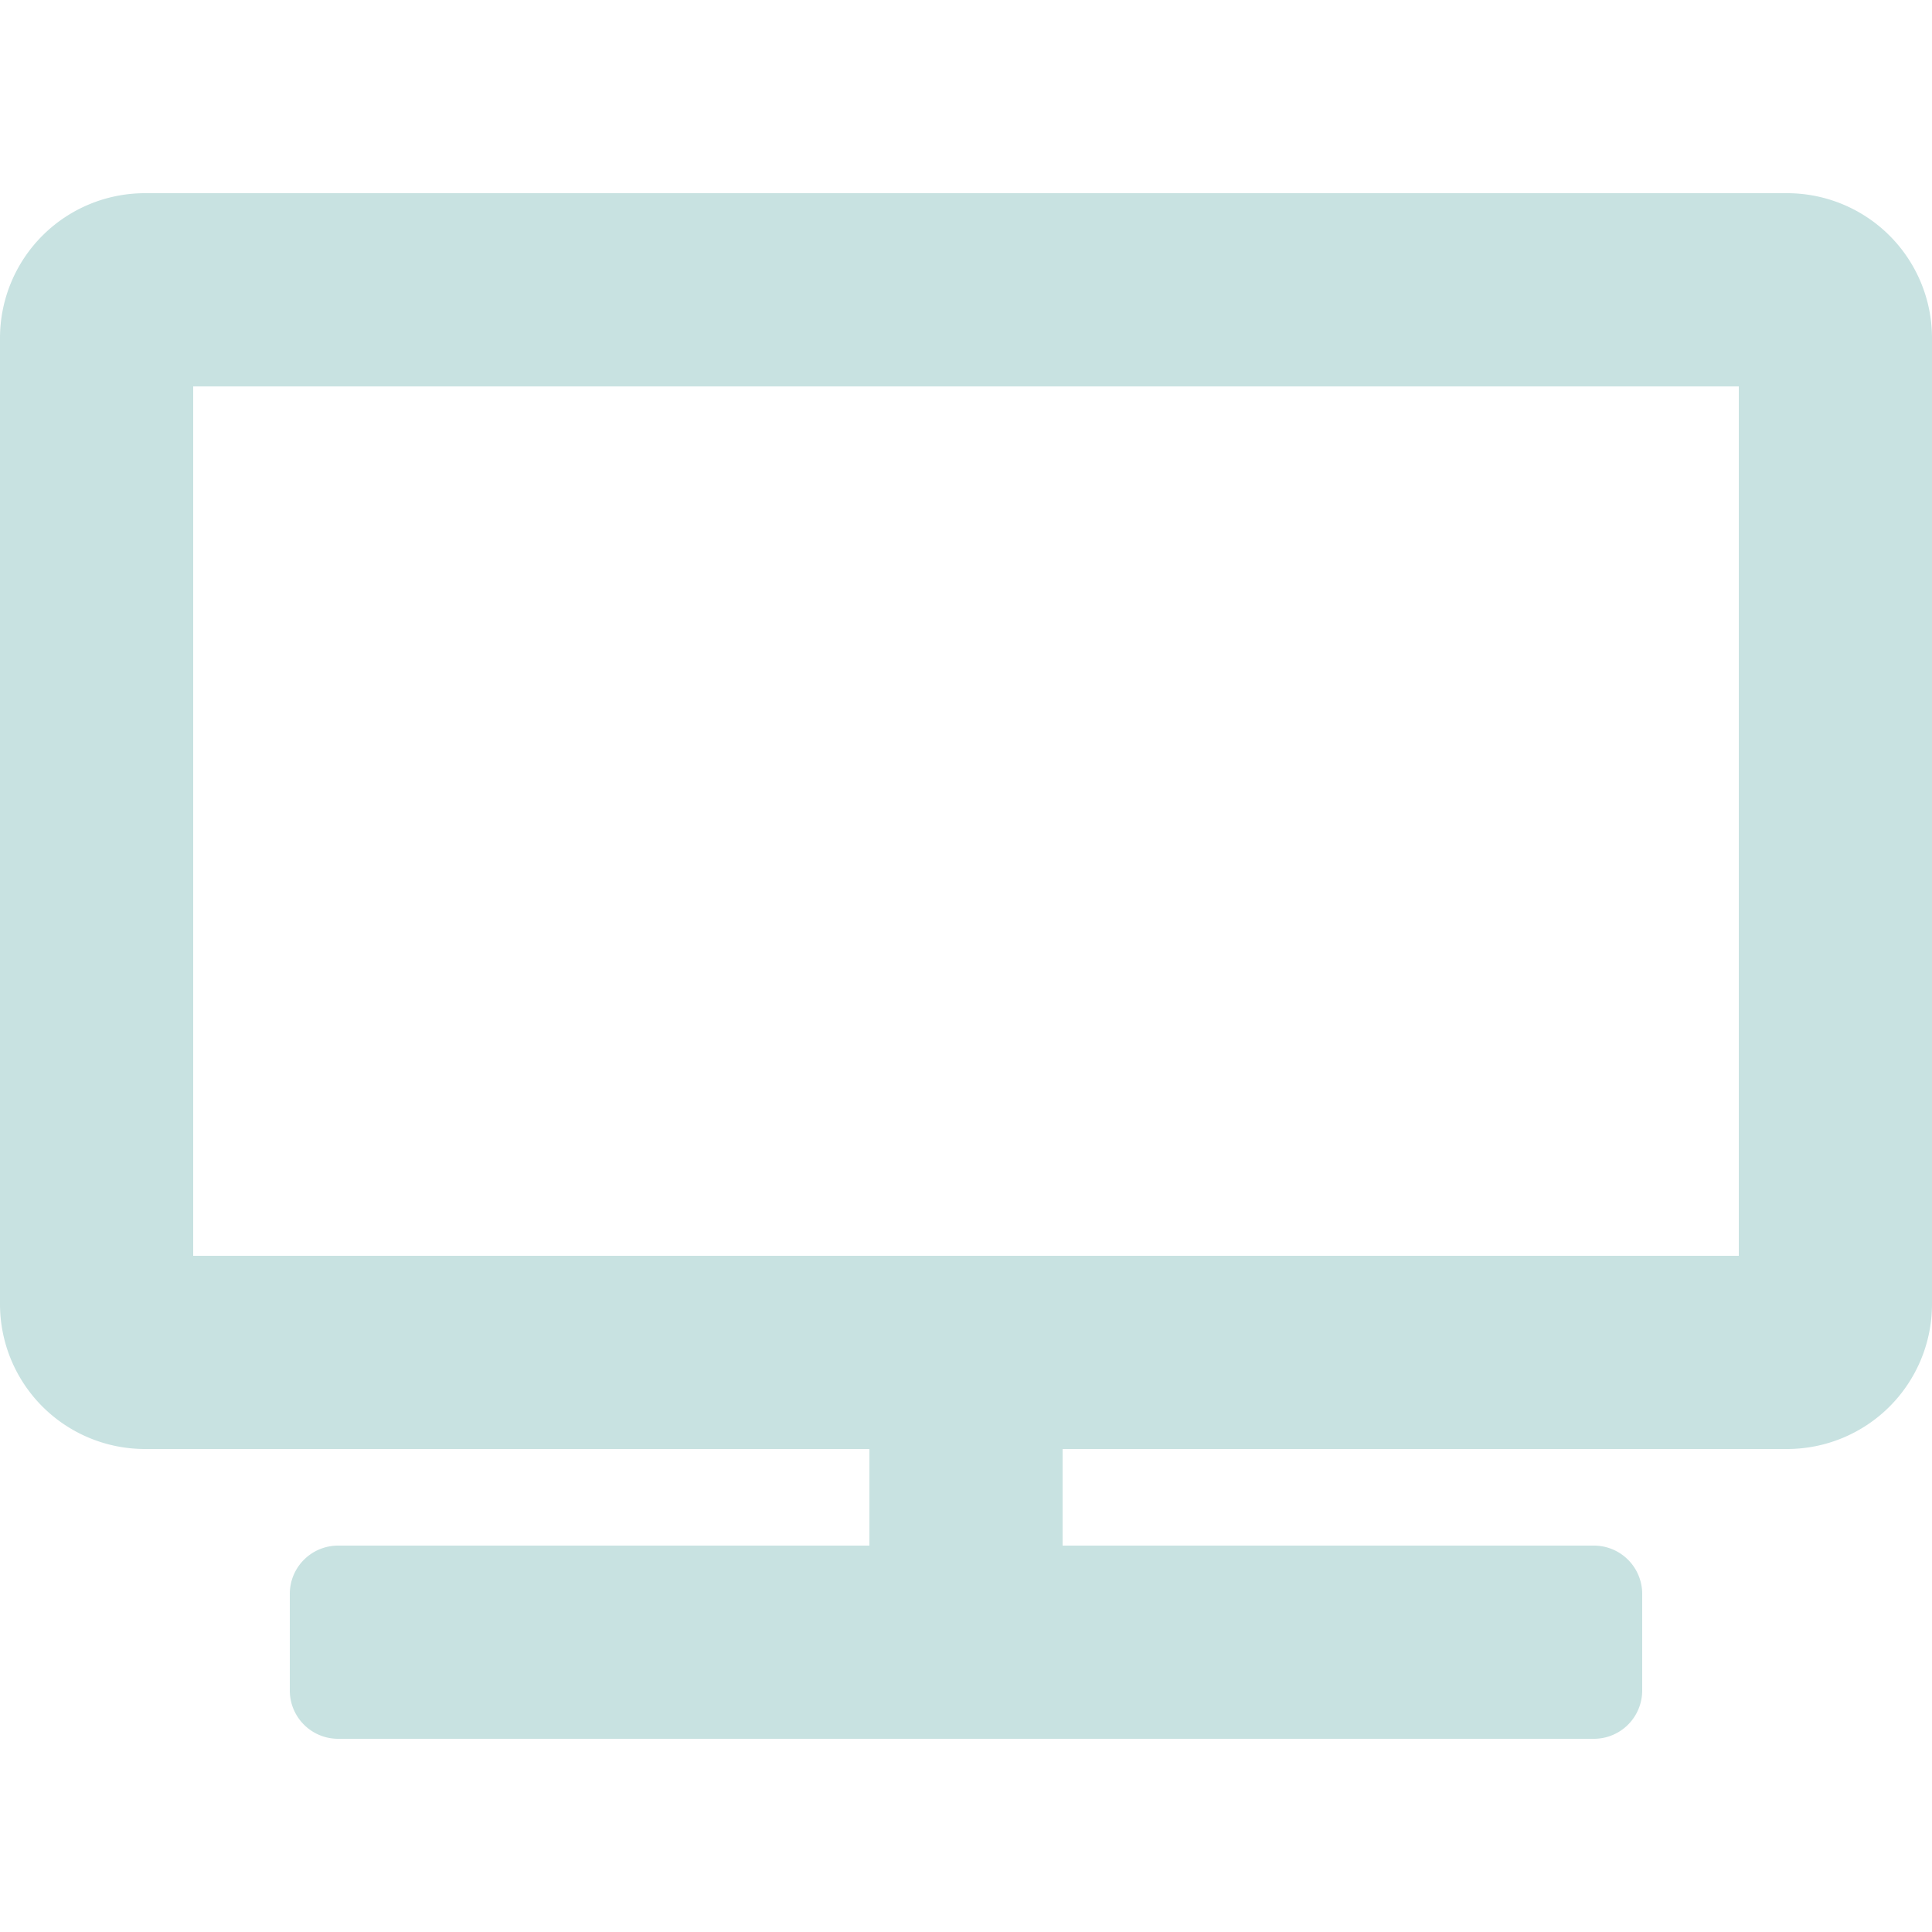
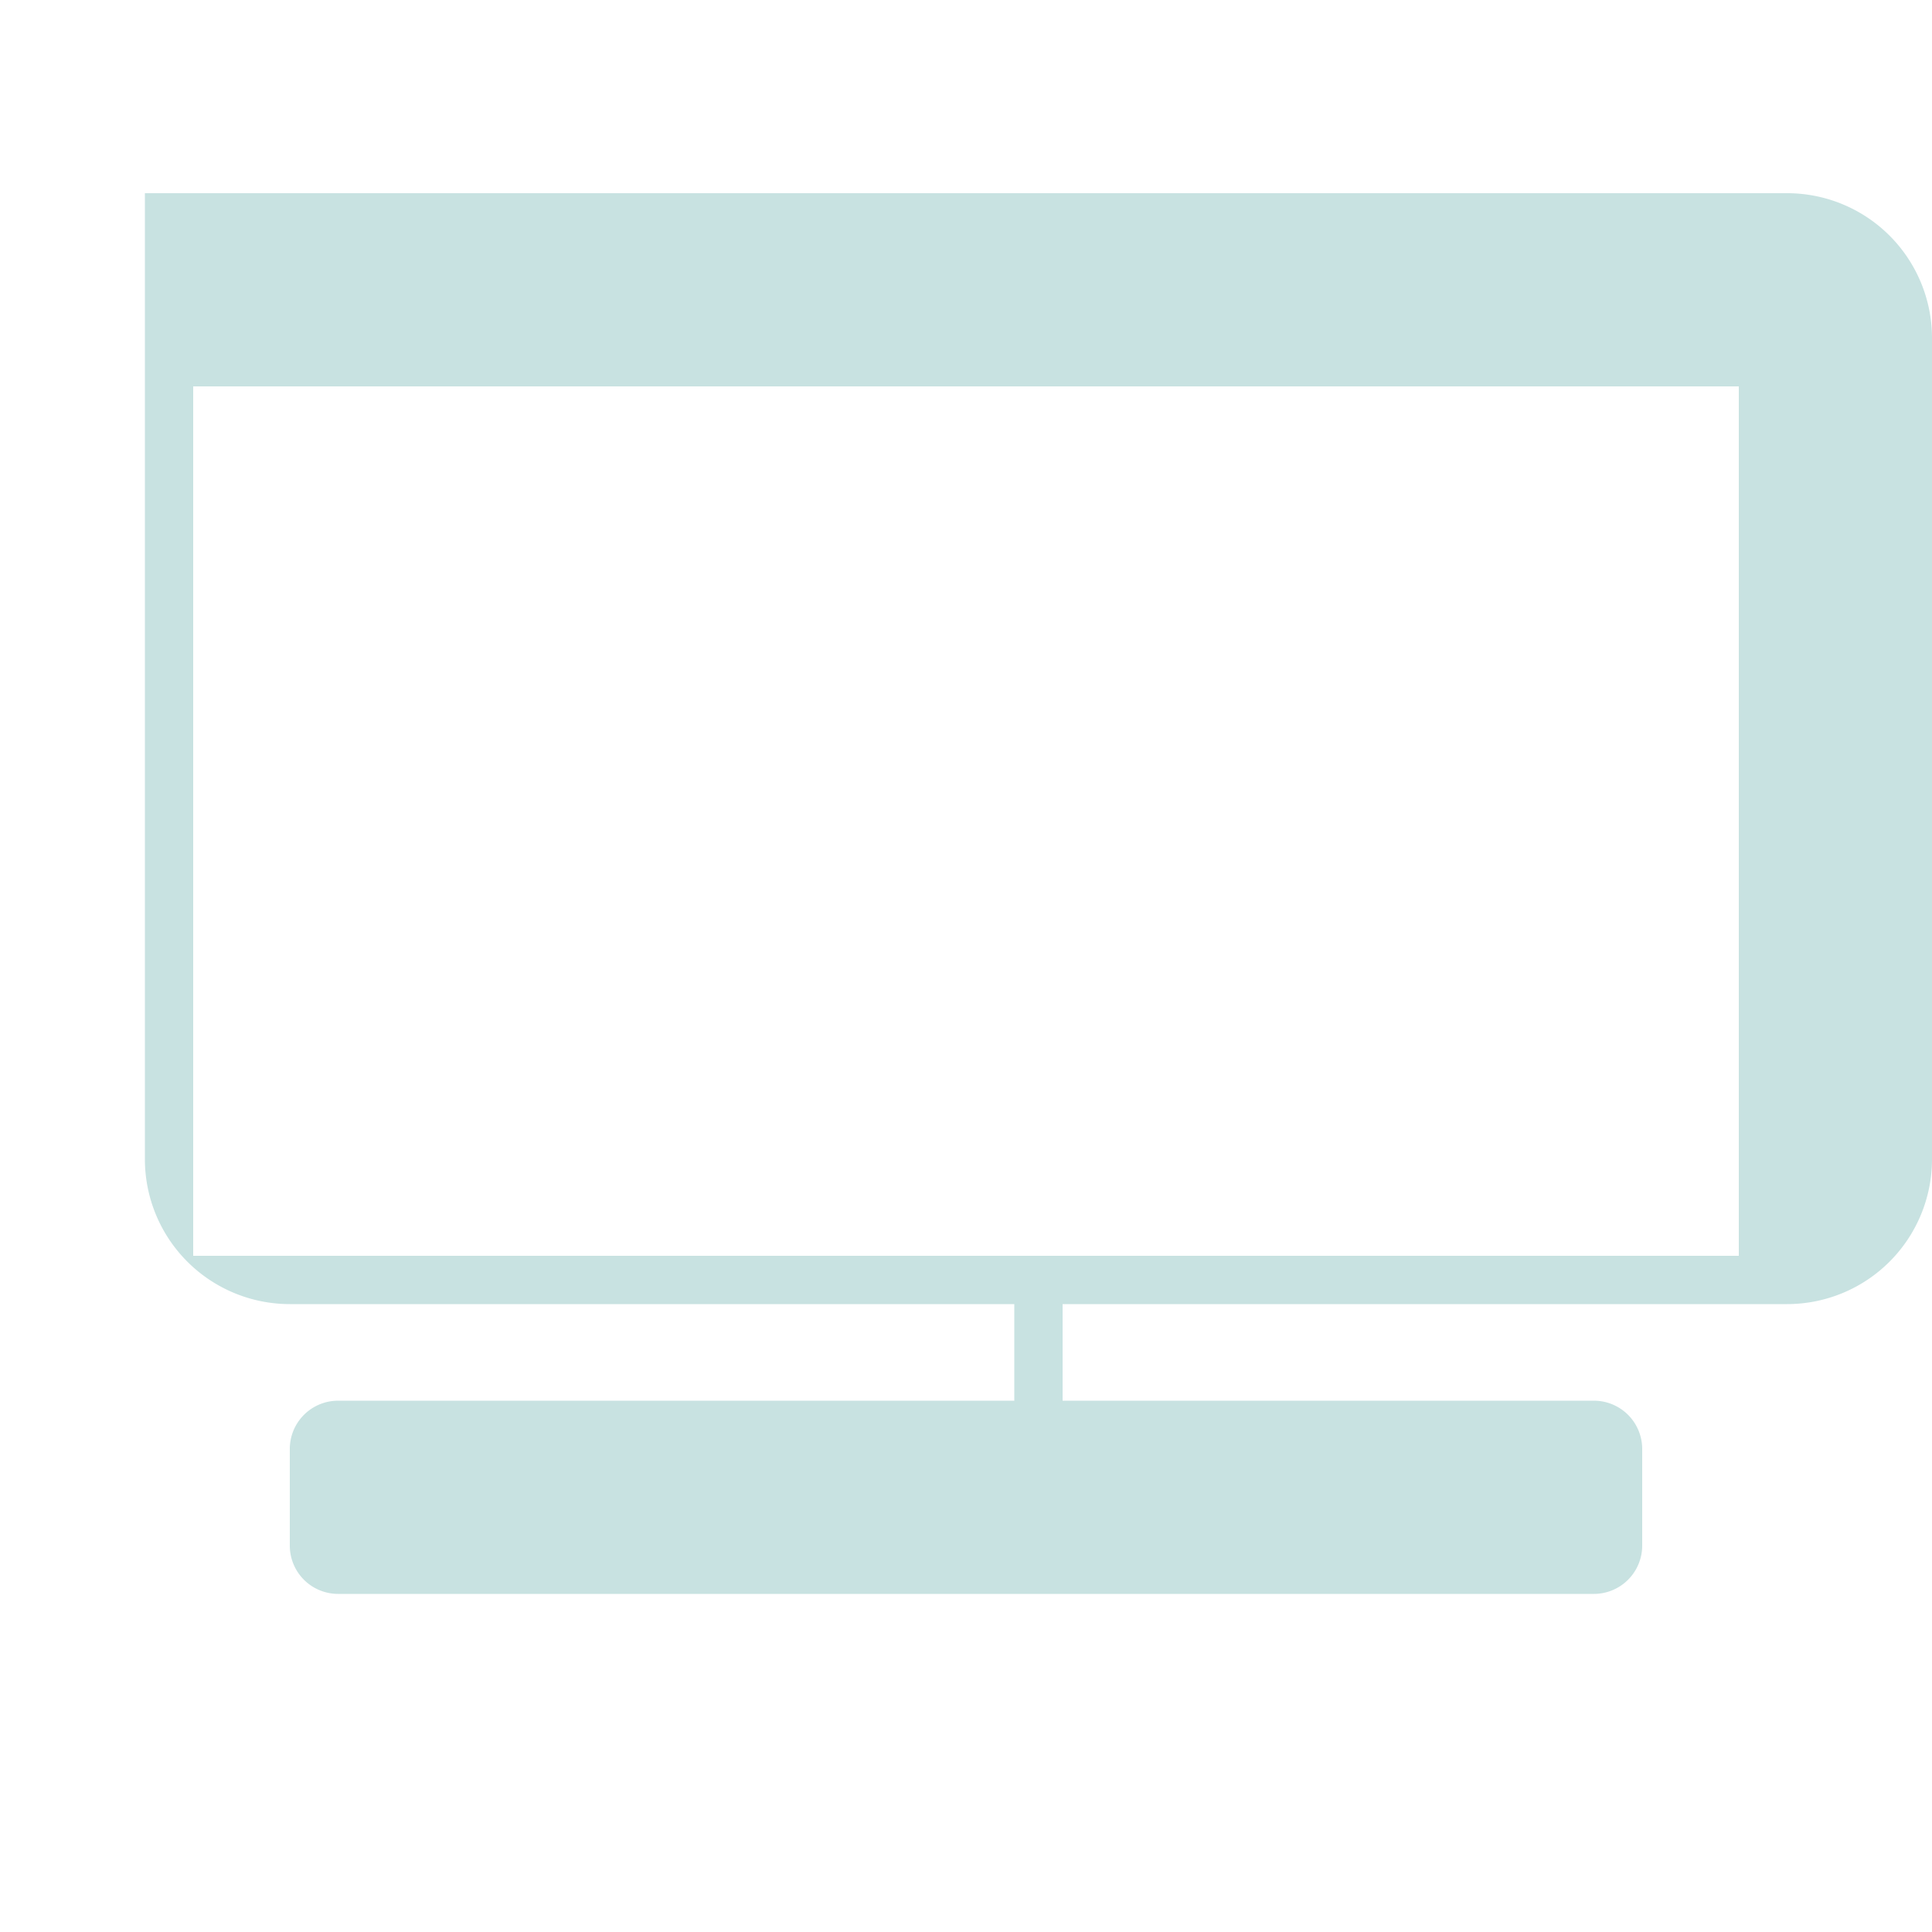
<svg xmlns="http://www.w3.org/2000/svg" aria-hidden="true" data-prefix="fas" data-icon="tv" class="svg-inline--fa fa-tv fa-w-20" viewBox="0 0 640 512" width="100px" height="100px">
-   <path fill="#c8e2e1" d="M592 0H48A48 48 0 0 0 0 48v320a48 48 0 0 0 48 48h240v32H112a16 16 0 0 0-16 16v32a16 16 0 0 0 16 16h416a16 16 0 0 0 16-16v-32a16 16 0 0 0-16-16H352v-32h240a48 48 0 0 0 48-48V48a48 48 0 0 0-48-48zm-16 352H64V64h512z" />
+   <path fill="#c8e2e1" d="M592 0H48v320a48 48 0 0 0 48 48h240v32H112a16 16 0 0 0-16 16v32a16 16 0 0 0 16 16h416a16 16 0 0 0 16-16v-32a16 16 0 0 0-16-16H352v-32h240a48 48 0 0 0 48-48V48a48 48 0 0 0-48-48zm-16 352H64V64h512z" />
</svg>